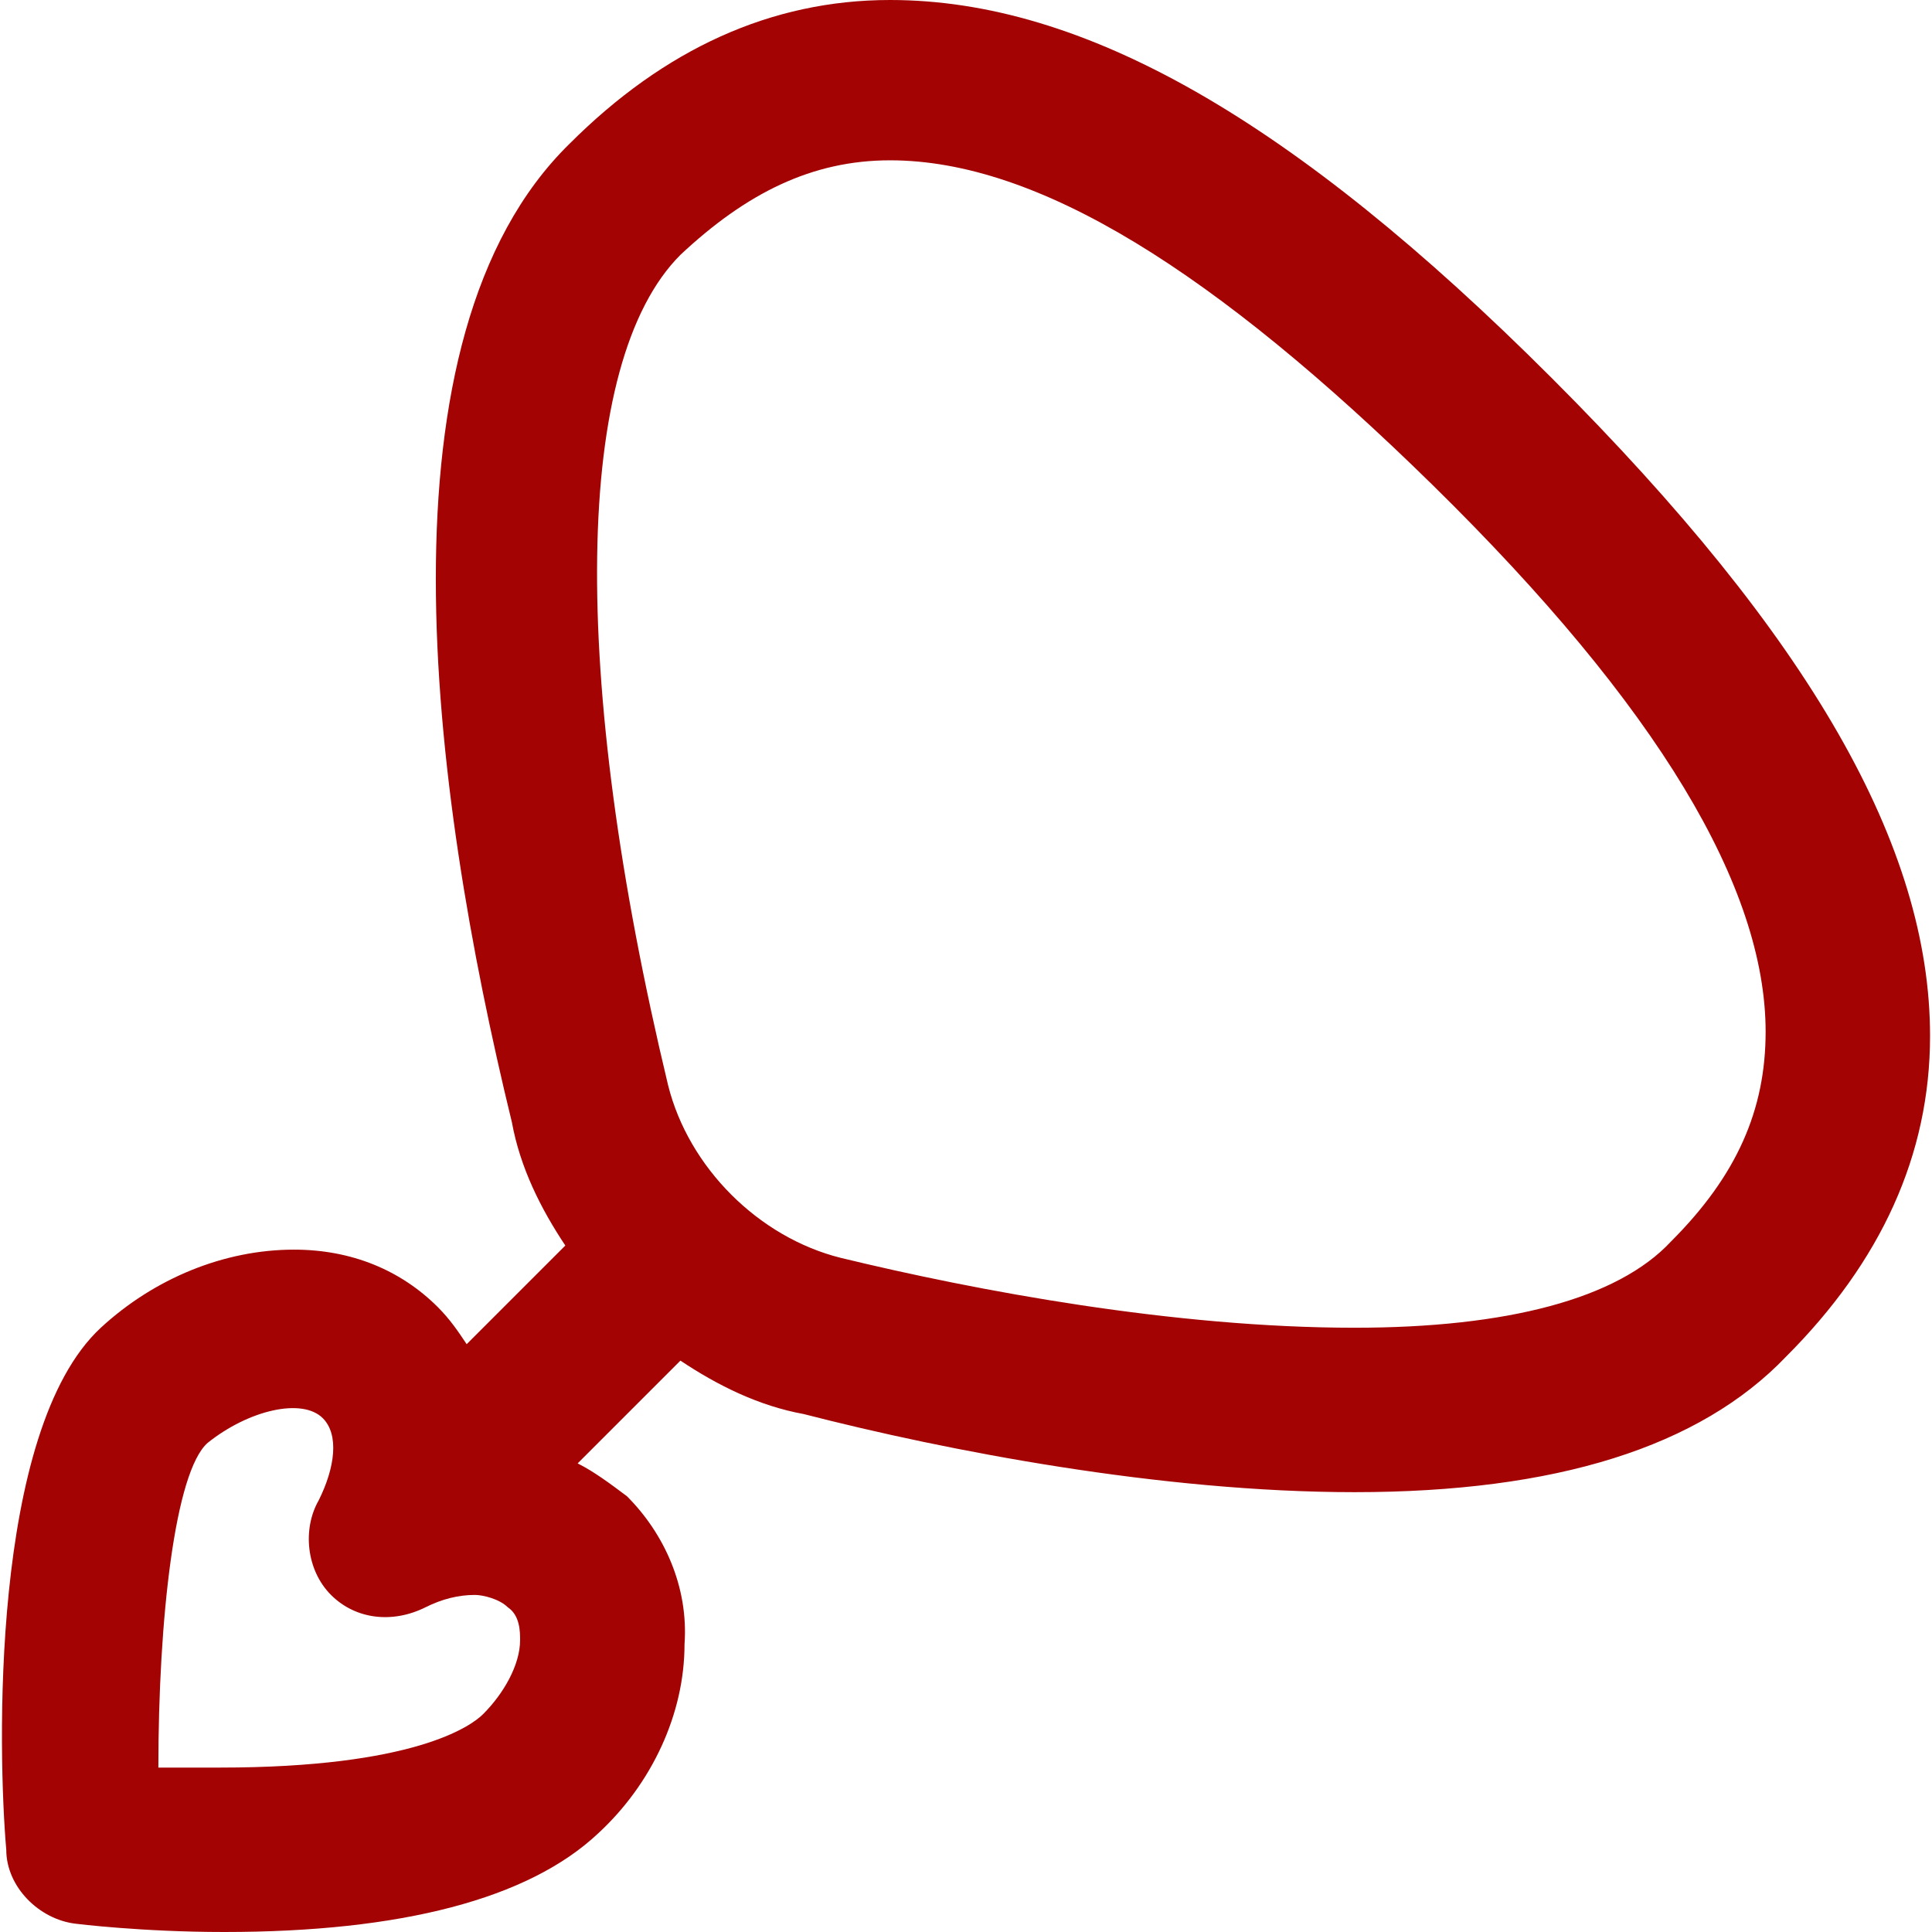
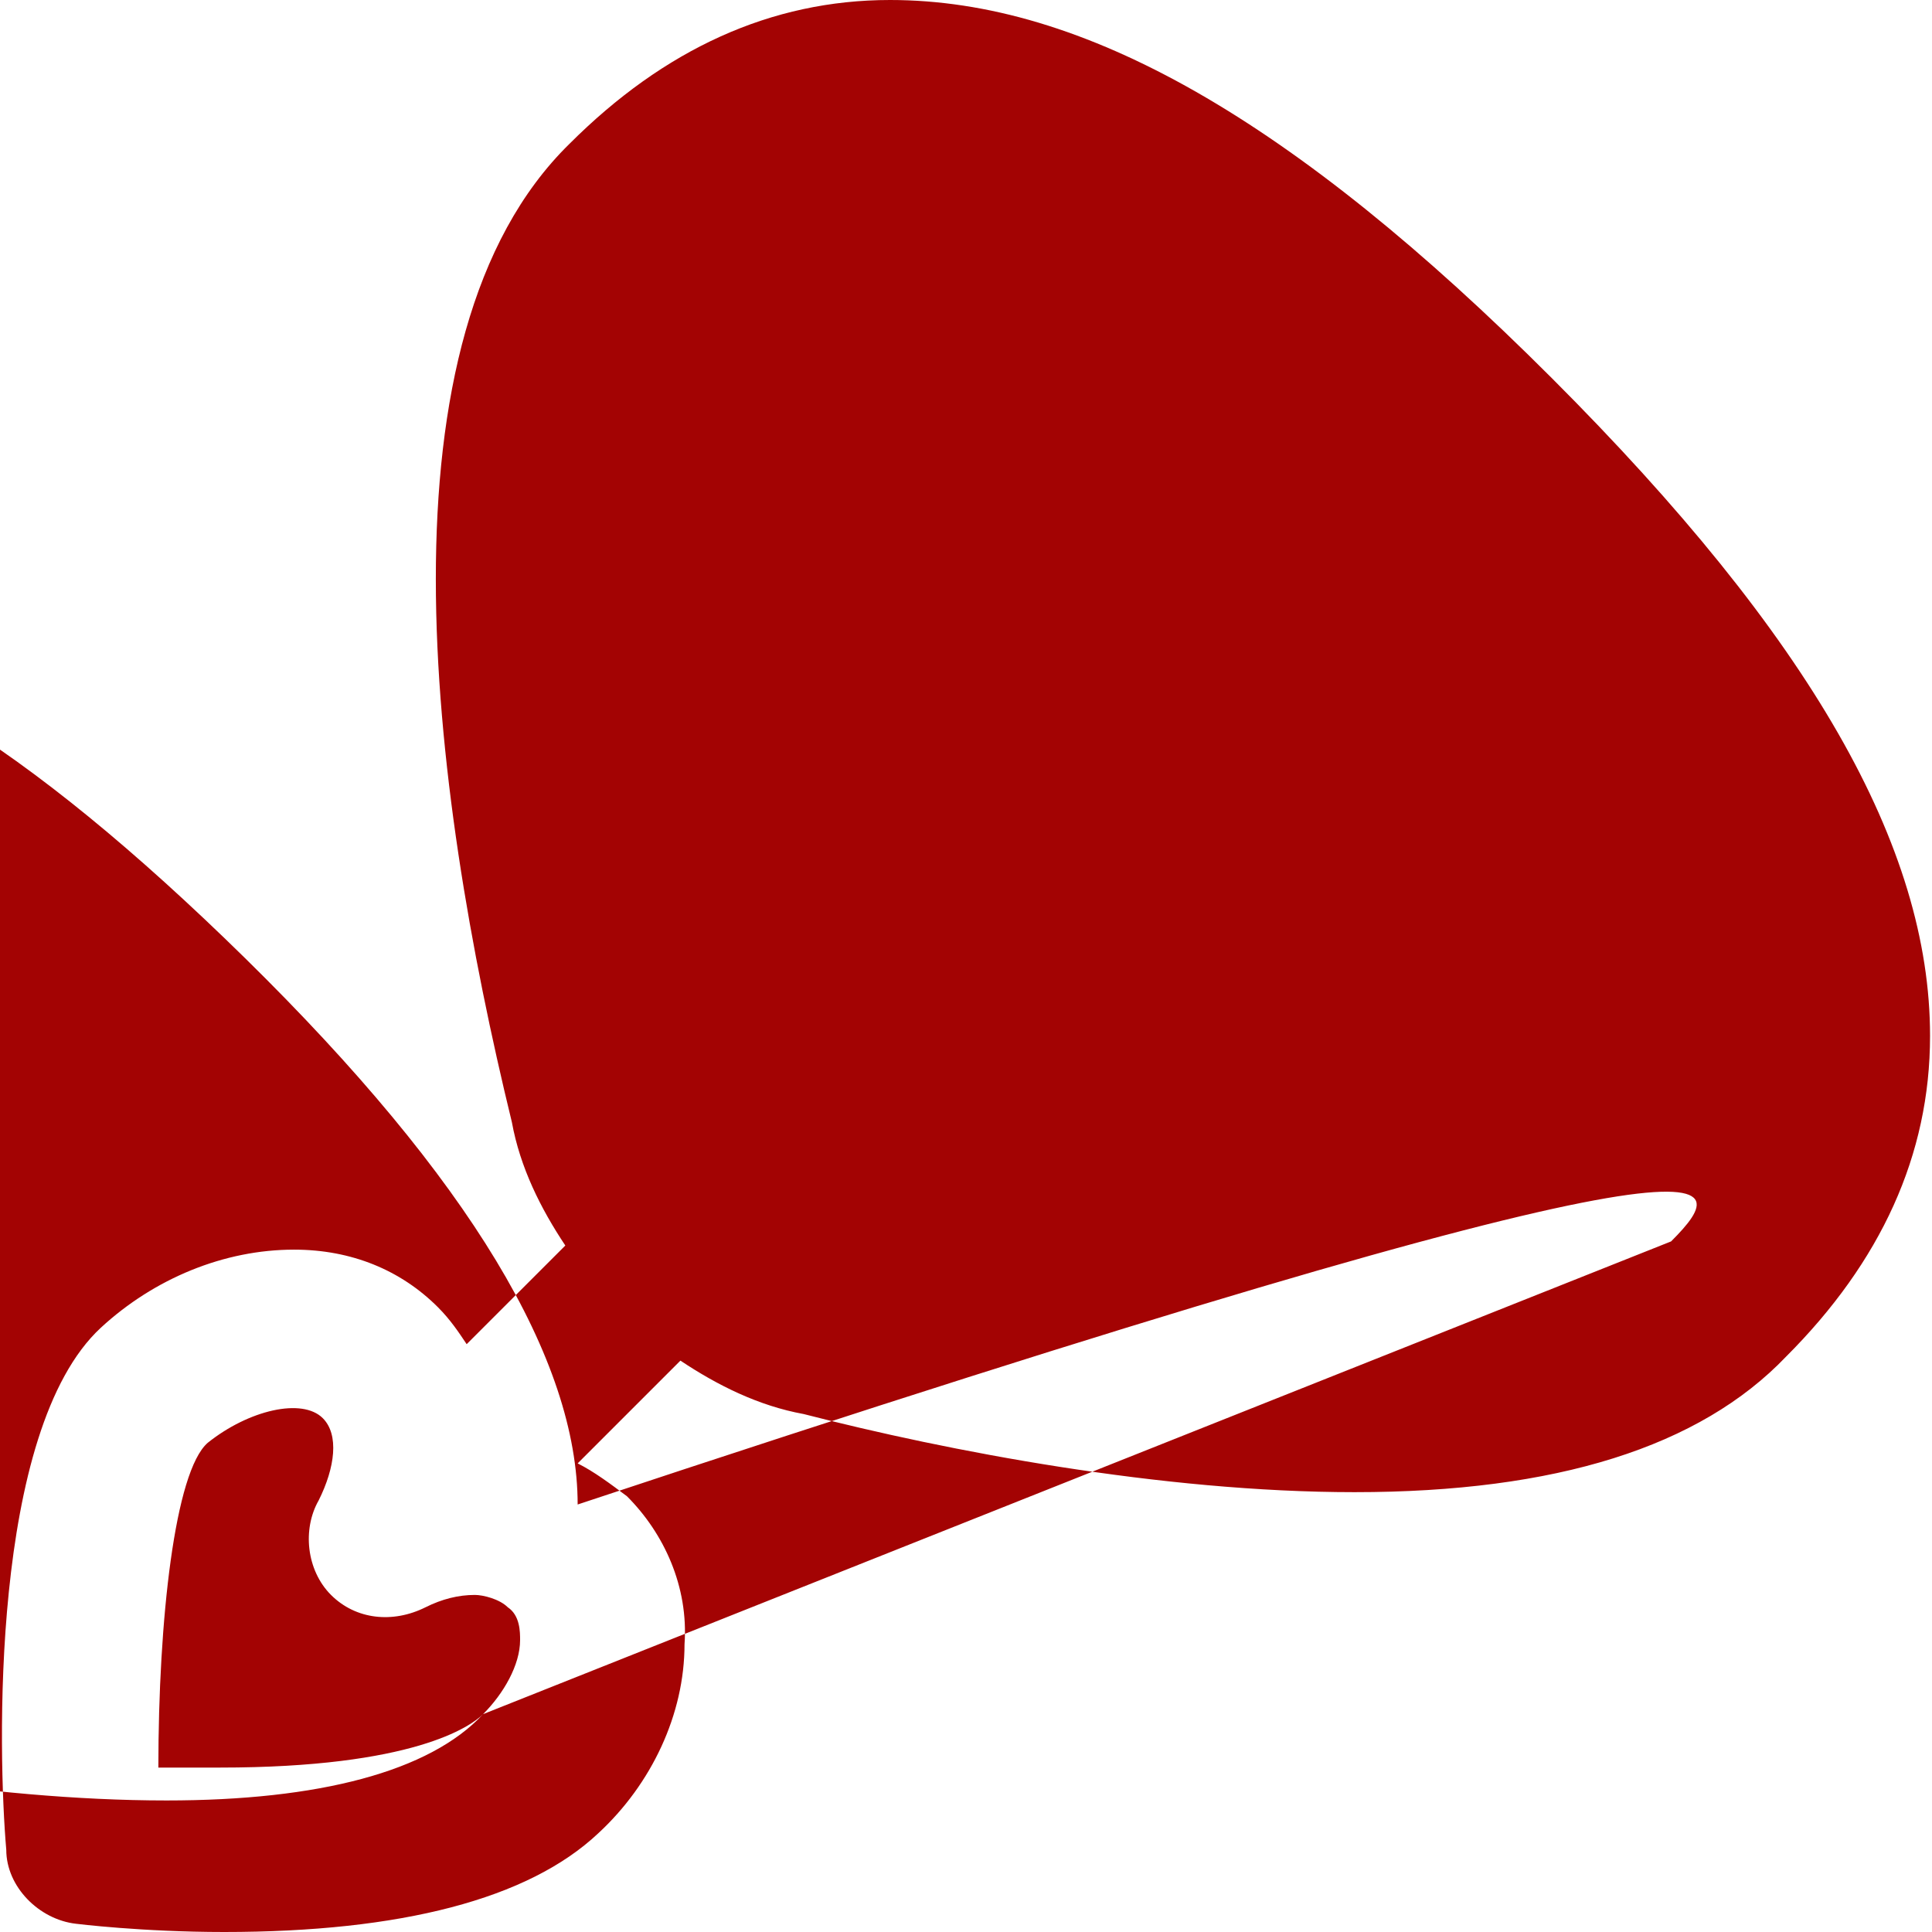
<svg xmlns="http://www.w3.org/2000/svg" fill="#a30303" height="800px" width="800px" version="1.1" id="Layer_1" viewBox="0 0 501.333 501.333" xml:space="preserve">
  <g>
    <g>
-       <path d="M402.694,98.133C335.494,30.934,281.094,0,230.96,0c-30.933,0-58.667,12.8-83.2,37.333    c-51.2,50.133-36.267,166.4-14.933,253.867c2.133,11.733,7.467,22.4,13.867,32l-25.6,25.6c-2.133-3.2-4.267-6.4-7.467-9.6    c-9.6-9.6-22.4-14.933-37.333-14.933c-18.133,0-36.267,7.467-50.133,20.267C-2.64,371.2-0.507,455.466,1.627,480    c0,9.6,8.533,18.133,18.133,19.2c0,0,17.067,2.133,38.4,2.133c45.867,0,78.933-8.533,97.067-25.6    c13.867-12.8,22.4-30.933,22.4-49.067c1.067-14.933-5.333-28.8-14.933-38.4c-4.267-3.2-8.533-6.4-12.8-8.533l26.667-26.667    c9.6,6.4,20.267,11.733,32,13.867c37.333,9.6,92.8,20.267,142.933,20.267c52.267,0,89.6-11.733,112-35.2    c24.533-24.533,37.333-52.267,37.333-83.2C500.827,219.733,469.894,165.333,402.694,98.133z M125.36,444.8    c-3.2,3.2-18.133,13.867-68.267,13.867c-5.333,0-10.667,0-16,0c0-38.4,4.267-76.8,12.8-84.267    c10.667-8.533,24.533-11.733,29.867-6.4c4.267,4.267,3.2,12.8-1.067,21.333c-4.267,7.467-3.2,18.133,3.2,24.533    c6.4,6.4,16,7.467,24.533,3.2c4.267-2.133,8.533-3.2,12.8-3.2c2.133,0,6.4,1.067,8.533,3.2c3.2,2.133,3.2,6.4,3.2,8.533    C134.961,432,130.694,439.467,125.36,444.8z M433.627,322.133c-13.867,14.933-42.667,22.4-82.133,22.4    c-46.933,0-98.133-9.6-133.333-18.133c-21.333-5.333-39.467-23.467-44.8-44.8c-25.6-106.667-24.533-187.733,3.2-215.467    c17.067-16,34.133-24.533,54.4-24.533c38.4,0,84.267,28.8,140.8,84.267c58.667,57.6,86.4,104.533,86.4,141.867    C458.16,288,450.694,305.067,433.627,322.133z" />
+       <path d="M402.694,98.133C335.494,30.934,281.094,0,230.96,0c-30.933,0-58.667,12.8-83.2,37.333    c-51.2,50.133-36.267,166.4-14.933,253.867c2.133,11.733,7.467,22.4,13.867,32l-25.6,25.6c-2.133-3.2-4.267-6.4-7.467-9.6    c-9.6-9.6-22.4-14.933-37.333-14.933c-18.133,0-36.267,7.467-50.133,20.267C-2.64,371.2-0.507,455.466,1.627,480    c0,9.6,8.533,18.133,18.133,19.2c0,0,17.067,2.133,38.4,2.133c45.867,0,78.933-8.533,97.067-25.6    c13.867-12.8,22.4-30.933,22.4-49.067c1.067-14.933-5.333-28.8-14.933-38.4c-4.267-3.2-8.533-6.4-12.8-8.533l26.667-26.667    c9.6,6.4,20.267,11.733,32,13.867c37.333,9.6,92.8,20.267,142.933,20.267c52.267,0,89.6-11.733,112-35.2    c24.533-24.533,37.333-52.267,37.333-83.2C500.827,219.733,469.894,165.333,402.694,98.133z M125.36,444.8    c-3.2,3.2-18.133,13.867-68.267,13.867c-5.333,0-10.667,0-16,0c0-38.4,4.267-76.8,12.8-84.267    c10.667-8.533,24.533-11.733,29.867-6.4c4.267,4.267,3.2,12.8-1.067,21.333c-4.267,7.467-3.2,18.133,3.2,24.533    c6.4,6.4,16,7.467,24.533,3.2c4.267-2.133,8.533-3.2,12.8-3.2c2.133,0,6.4,1.067,8.533,3.2c3.2,2.133,3.2,6.4,3.2,8.533    C134.961,432,130.694,439.467,125.36,444.8z c-13.867,14.933-42.667,22.4-82.133,22.4    c-46.933,0-98.133-9.6-133.333-18.133c-21.333-5.333-39.467-23.467-44.8-44.8c-25.6-106.667-24.533-187.733,3.2-215.467    c17.067-16,34.133-24.533,54.4-24.533c38.4,0,84.267,28.8,140.8,84.267c58.667,57.6,86.4,104.533,86.4,141.867    C458.16,288,450.694,305.067,433.627,322.133z" />
    </g>
  </g>
</svg>